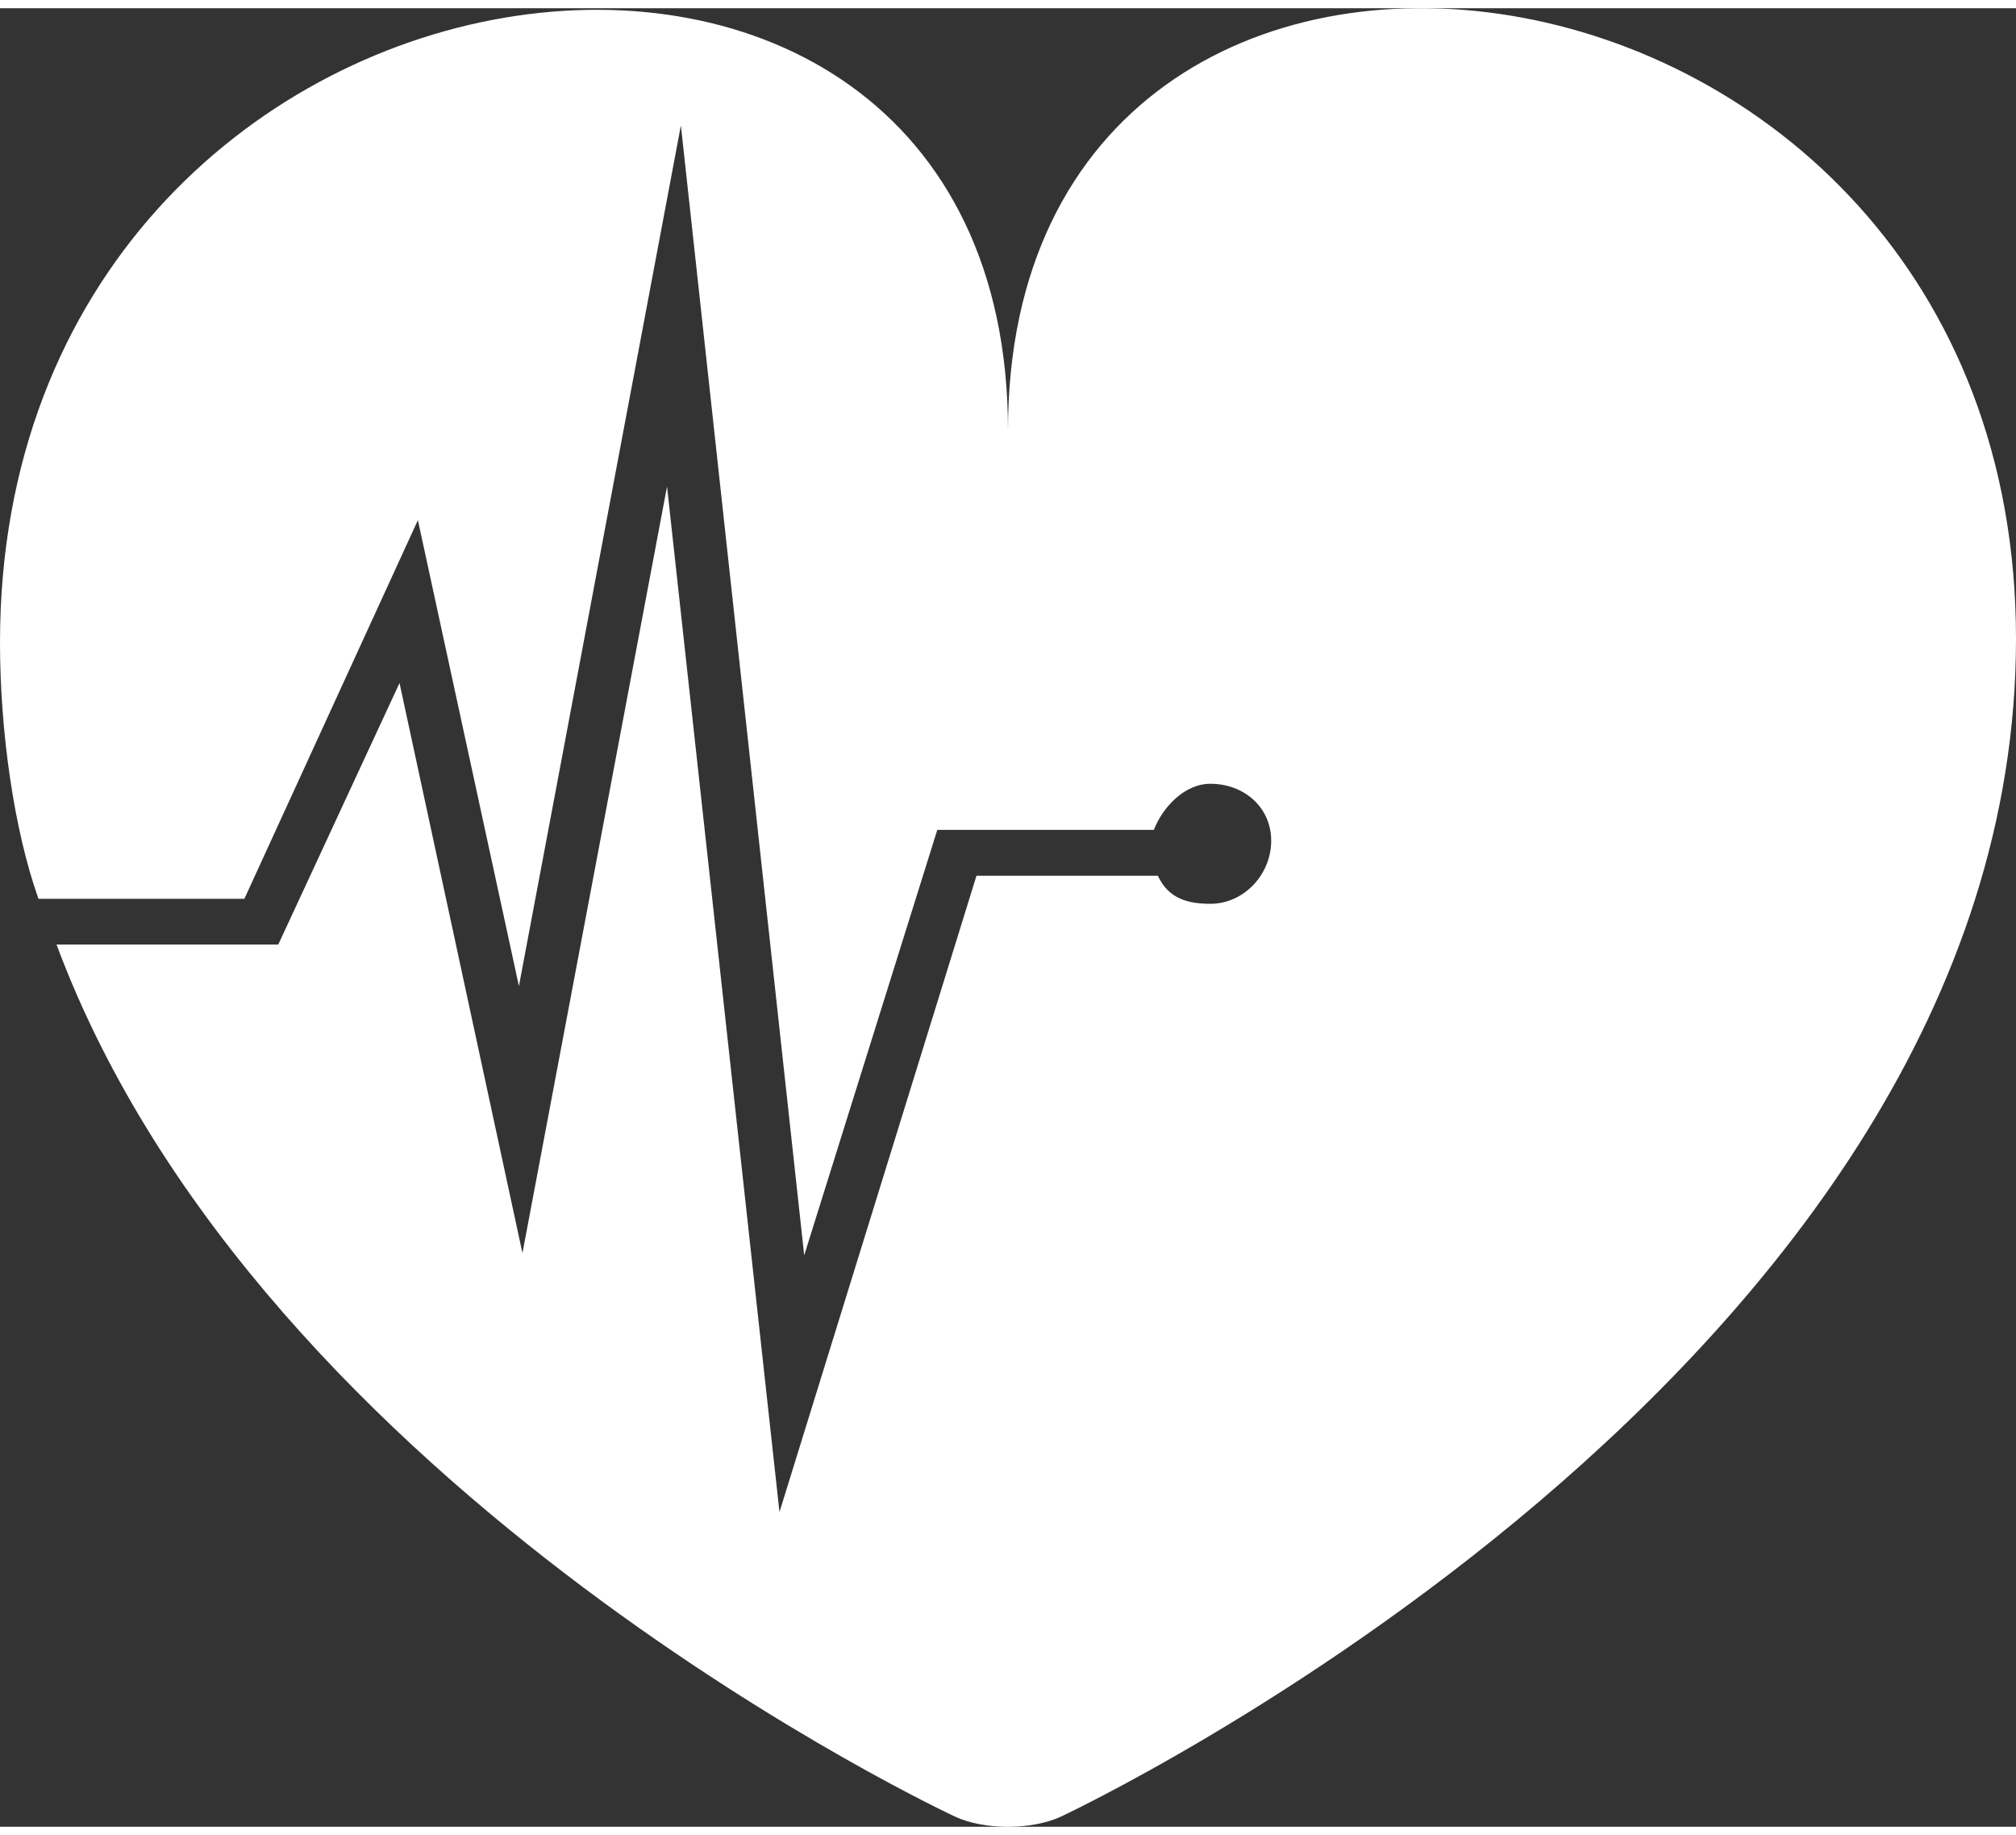
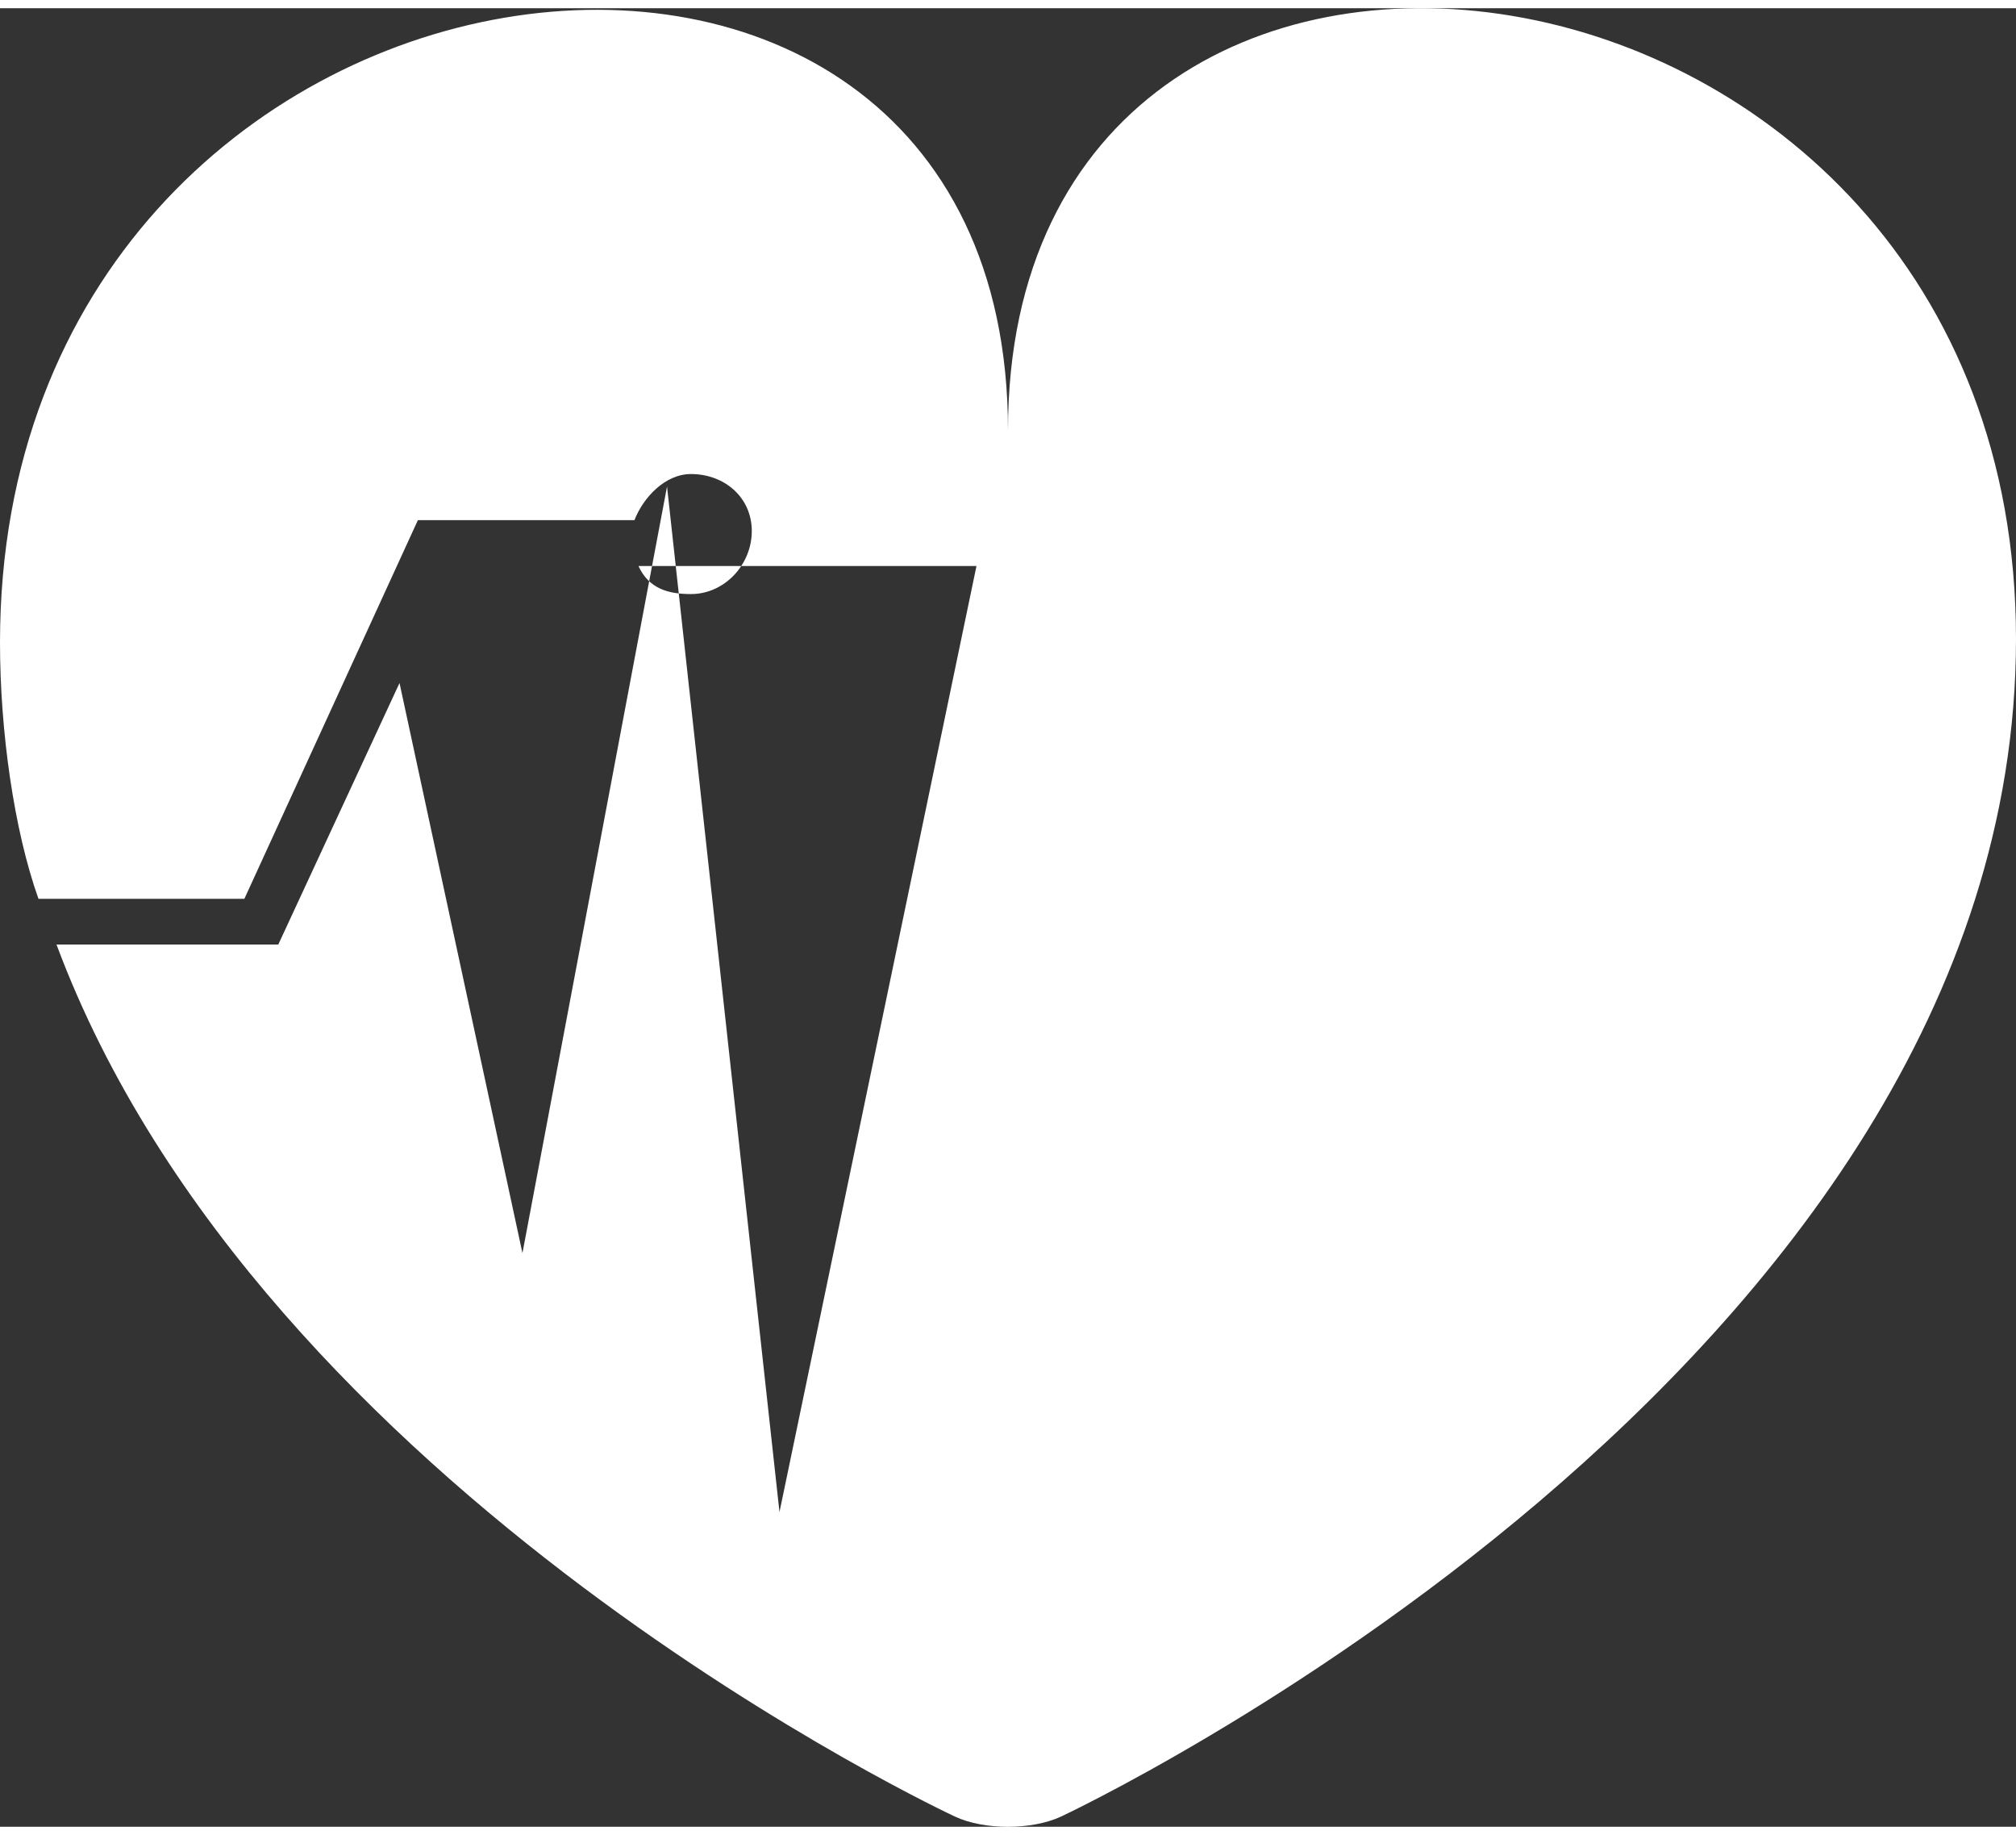
<svg xmlns="http://www.w3.org/2000/svg" width="100" height="91" id="Layer_1" data-name="Layer 1" viewBox="0 0 1038.93 936.94">
  <rect x="0" y="0" width="1038.93" height="936.94" fill="#333333" stroke="none" />
  <defs>
    <style>.cls-1{fill:url(#linear-gradient); fill:#fff;}</style>
    <linearGradient id="linear-gradient" x1="-3.63" y1="539.95" x2="654.96" y2="539.95" gradientUnits="userSpaceOnUse">
      <stop offset="0.02" stop-color="#eee" />
      <stop offset="1" stop-color="#aaa" />
    </linearGradient>
  </defs>
-   <path class="cls-1" d="M540.57,289c0-335.73-519.46-267.62-519.46,109.31,0,45.55,7.19,96.52,19.82,132H147.05l89.42-195.09L288.53,575.3,372,131.87,435.55,714,504.14,494.8h111.6c4.6-11.81,15.89-23.75,29.12-23.75,17.31,0,31.35,12.06,31.35,29.37s-14,32.47-31.35,32.47c-11.55,0-21.62-2.64-27.06-14.46H524.33L422.81,846.28,364.86,317.91,290.35,712.85,227,419.14,164.52,553.88H50.23C155.94,837.46,513.31,1003.2,513.31,1003.2c15,7,39.53,6.95,54.52,0,0,0,492.21-229.74,492.21-606.79S540.57-46.76,540.57,289Z" transform="translate(-21.11 -71.48)" />
+   <path class="cls-1" d="M540.57,289c0-335.73-519.46-267.62-519.46,109.31,0,45.55,7.19,96.52,19.82,132H147.05l89.42-195.09h111.6c4.6-11.81,15.89-23.75,29.12-23.75,17.31,0,31.35,12.06,31.35,29.37s-14,32.47-31.35,32.47c-11.55,0-21.62-2.64-27.06-14.46H524.33L422.81,846.28,364.86,317.91,290.35,712.85,227,419.14,164.52,553.88H50.23C155.94,837.46,513.31,1003.2,513.31,1003.2c15,7,39.53,6.95,54.52,0,0,0,492.21-229.74,492.21-606.79S540.57-46.76,540.57,289Z" transform="translate(-21.11 -71.48)" />
</svg>